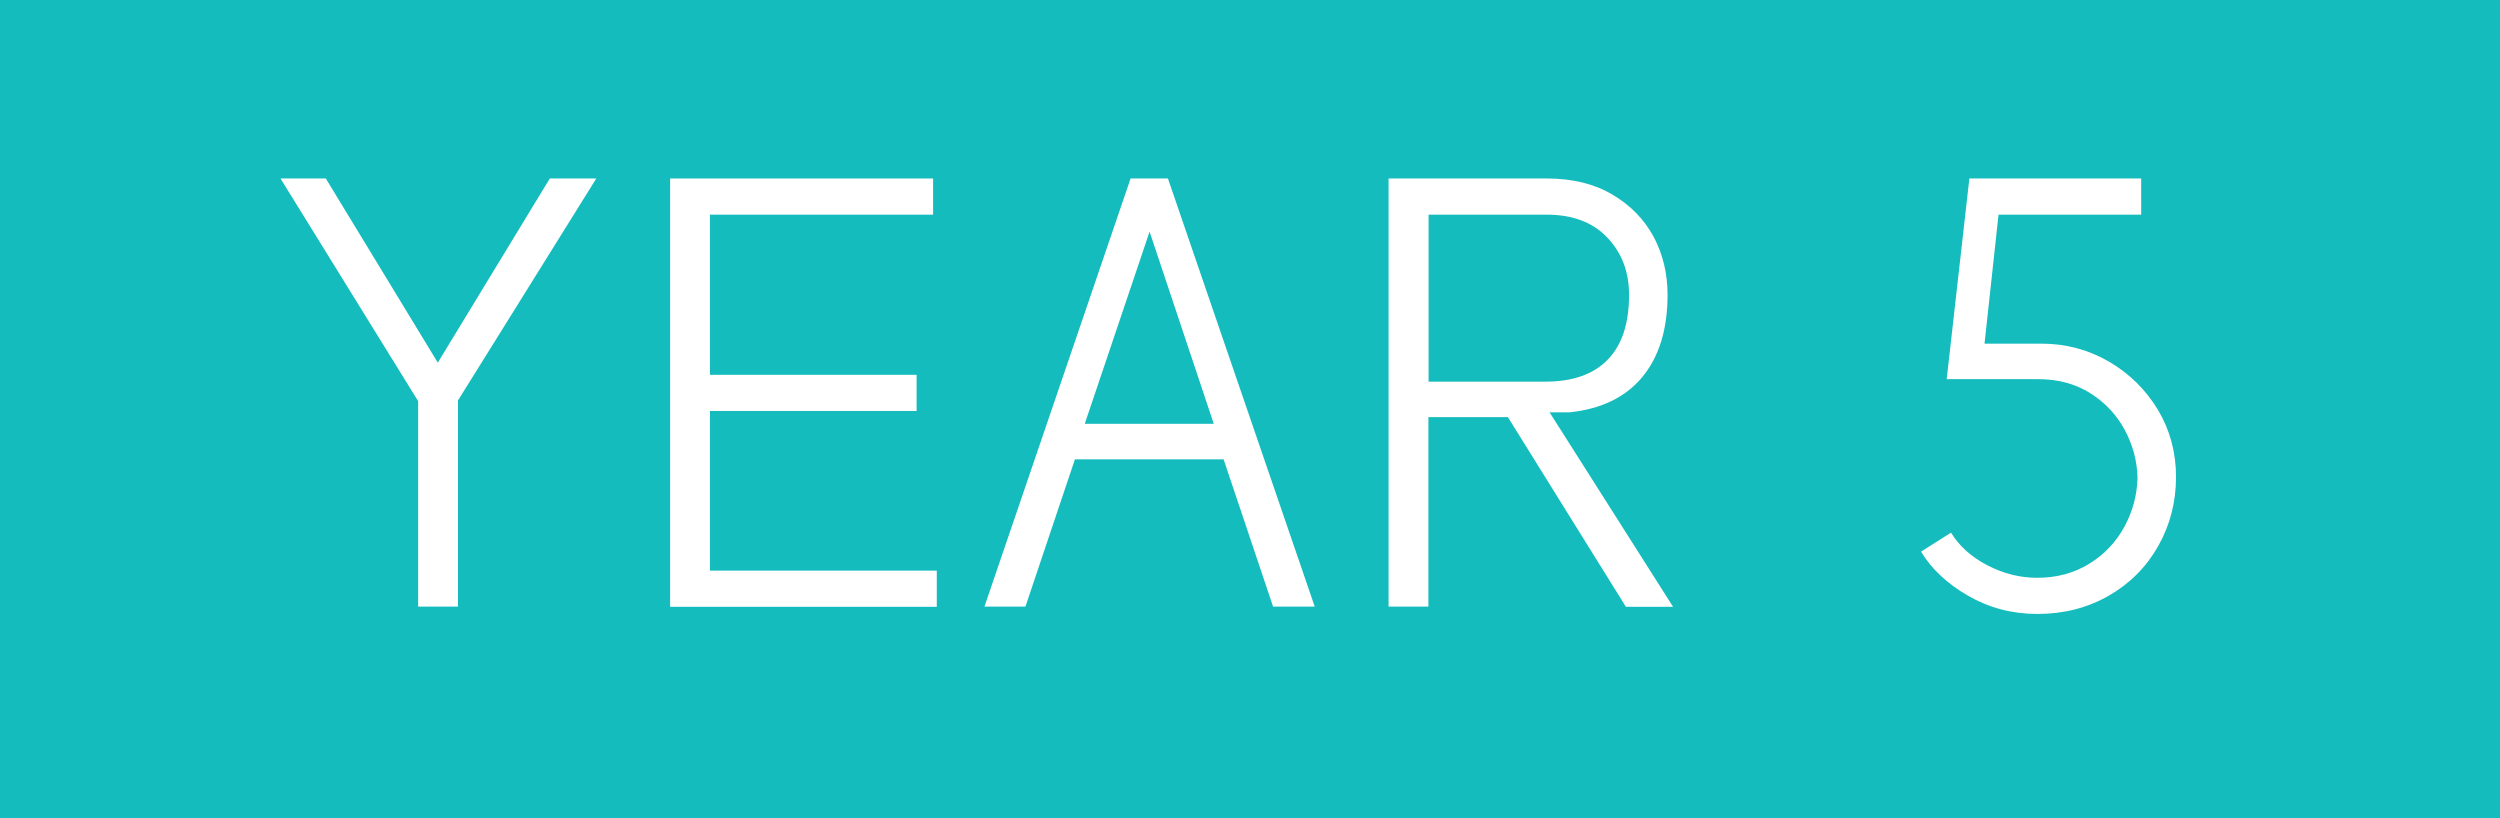
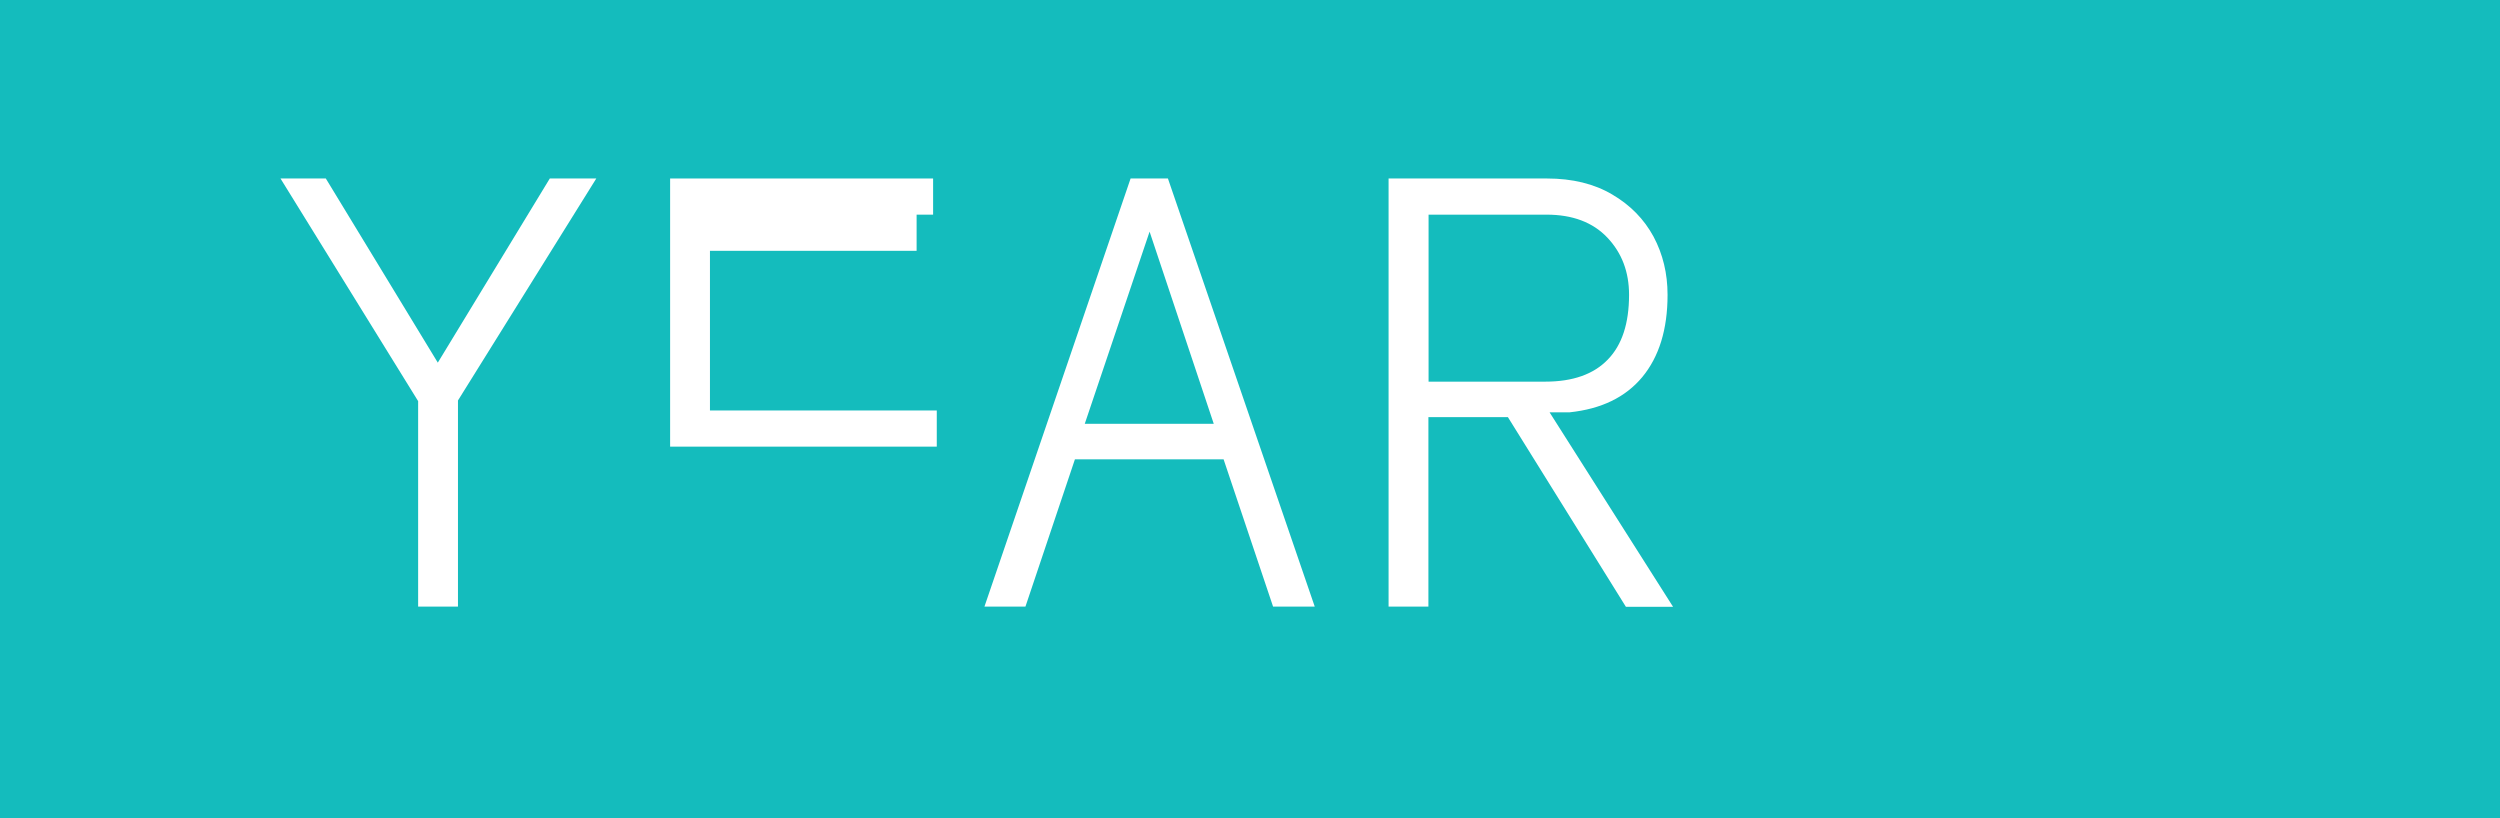
<svg xmlns="http://www.w3.org/2000/svg" version="1.1" id="Layer_1" x="0px" y="0px" viewBox="0 0 150.01 49.09" style="enable-background:new 0 0 150.01 49.09;" xml:space="preserve">
  <style type="text/css">
	.st0{fill-rule:evenodd;clip-rule:evenodd;fill:#14BCBD;}
	.st1{fill:#FFFFFF;}
	.st2{fill:none;}
</style>
  <rect class="st0" width="150.01" height="49.09" />
  <g>
    <path class="st1" d="M27.48,24.03V36.4h-2.39V24.07l-8.26-13.36h2.72l6.72,11.05l6.72-11.05h2.79L27.48,24.03z" />
-     <path class="st1" d="M55.99,12.88H42.6v9.61H55v2.17H42.6v9.58h13.61v2.17h-16V10.71h15.78V12.88z" />
+     <path class="st1" d="M55.99,12.88H42.6H55v2.17H42.6v9.58h13.61v2.17h-16V10.71h15.78V12.88z" />
    <path class="st1" d="M78.89,36.4h-2.5l-2.97-8.84h-8.92l-2.97,8.84h-2.46l8.77-25.69h2.24L78.89,36.4z M65.09,25.43h7.74   L68.98,13.9L65.09,25.43z" />
    <path class="st1" d="M96.74,11.67c1.09,0.64,1.91,1.48,2.48,2.53c0.56,1.05,0.84,2.21,0.84,3.49c0,2.08-0.51,3.72-1.52,4.94   c-1.01,1.21-2.46,1.91-4.35,2.11h-1.21l7.41,11.67h-2.83l-7.08-11.38h-4.77V36.4h-2.39V10.71h9.5   C94.35,10.71,95.66,11.03,96.74,11.67z M85.72,12.88v10.02h7.01c1.64,0,2.89-0.44,3.74-1.32c0.86-0.88,1.28-2.18,1.28-3.89   c0-1.37-0.43-2.51-1.3-3.43s-2.09-1.38-3.65-1.38H85.72z" />
-     <path class="st1" d="M128.47,12.88h-8.55l-0.84,7.74h3.41c1.47,0,2.82,0.36,4.06,1.08c1.23,0.72,2.21,1.69,2.94,2.9   c0.72,1.21,1.08,2.55,1.08,4.02c0,1.49-0.35,2.87-1.06,4.13c-0.71,1.26-1.7,2.26-2.97,2.99c-1.27,0.73-2.7,1.1-4.29,1.1   c-1.52,0-2.91-0.37-4.17-1.1c-1.26-0.73-2.2-1.62-2.81-2.64l1.8-1.14c0.49,0.81,1.22,1.46,2.18,1.96c0.97,0.5,1.96,0.75,2.99,0.75   c1.17,0,2.21-0.28,3.12-0.84s1.61-1.3,2.11-2.22c0.5-0.92,0.76-1.89,0.79-2.92c-0.02-1.03-0.28-1.99-0.77-2.9   c-0.49-0.91-1.18-1.64-2.07-2.2c-0.89-0.56-1.94-0.84-3.14-0.84h-5.47l1.36-12.04h10.31V12.88z" />
  </g>
  <rect x="127.4" y="26.68" class="st2" width="2.38" height="1.02" />
</svg>